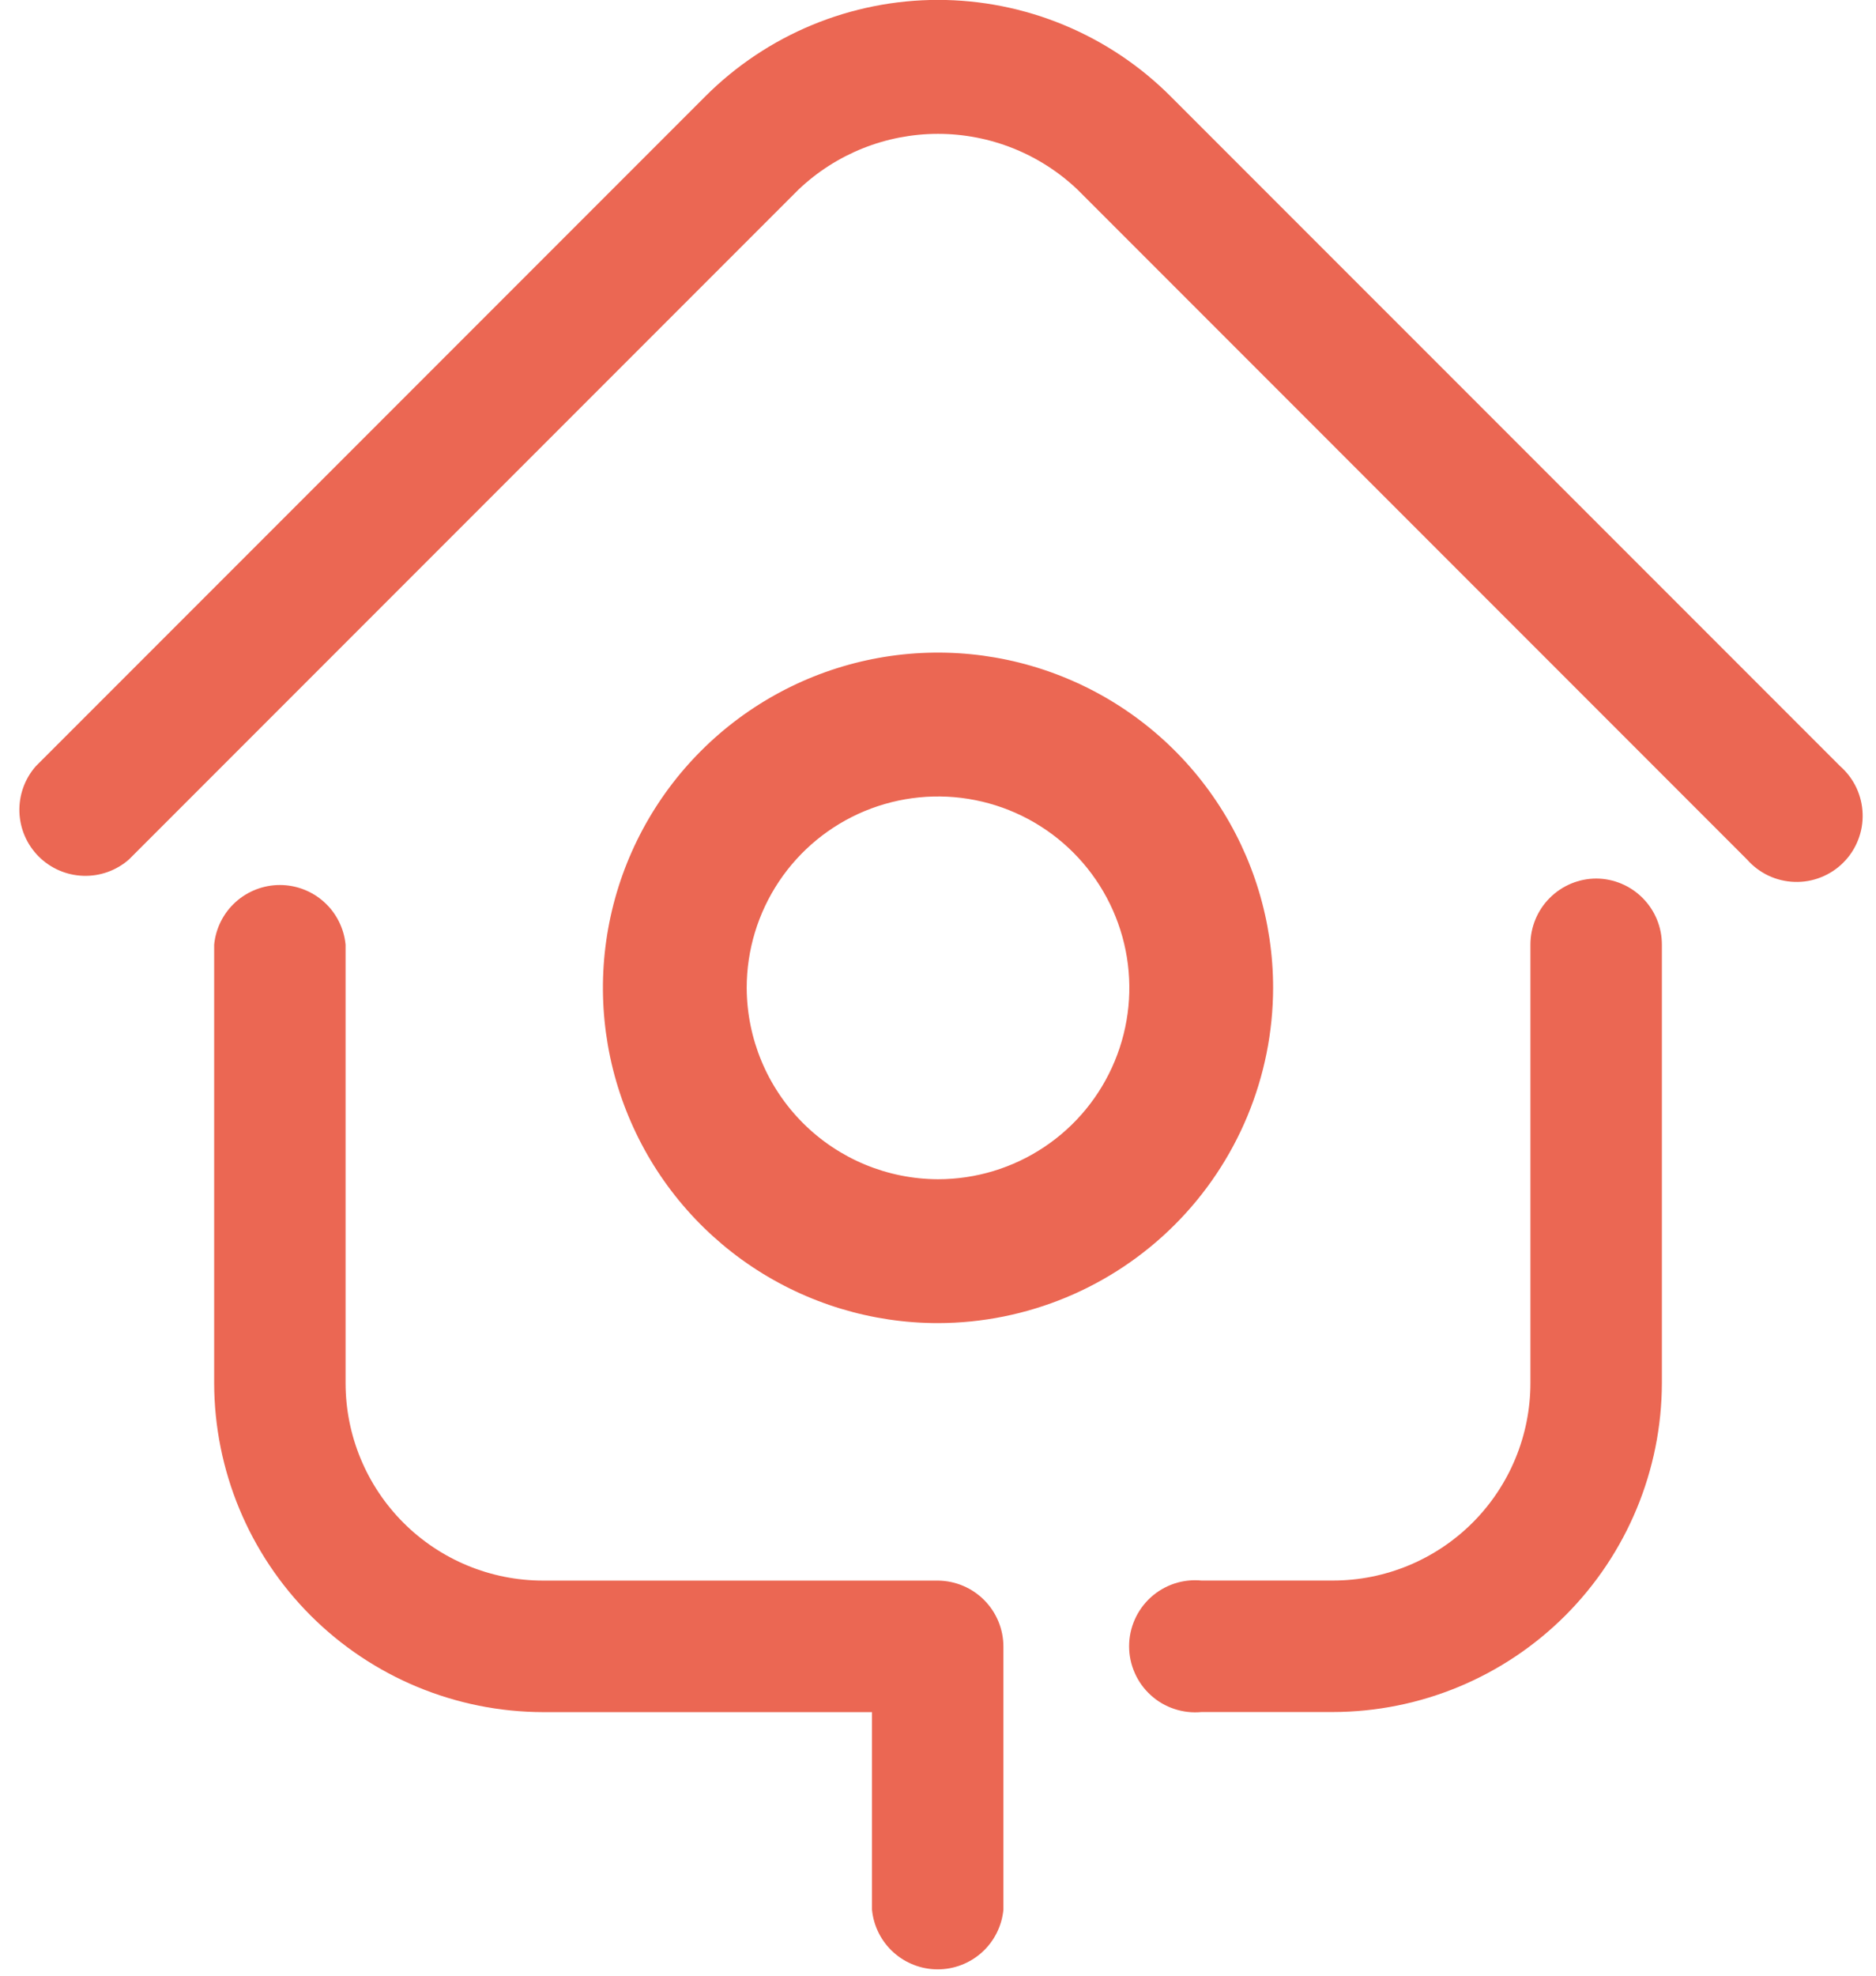
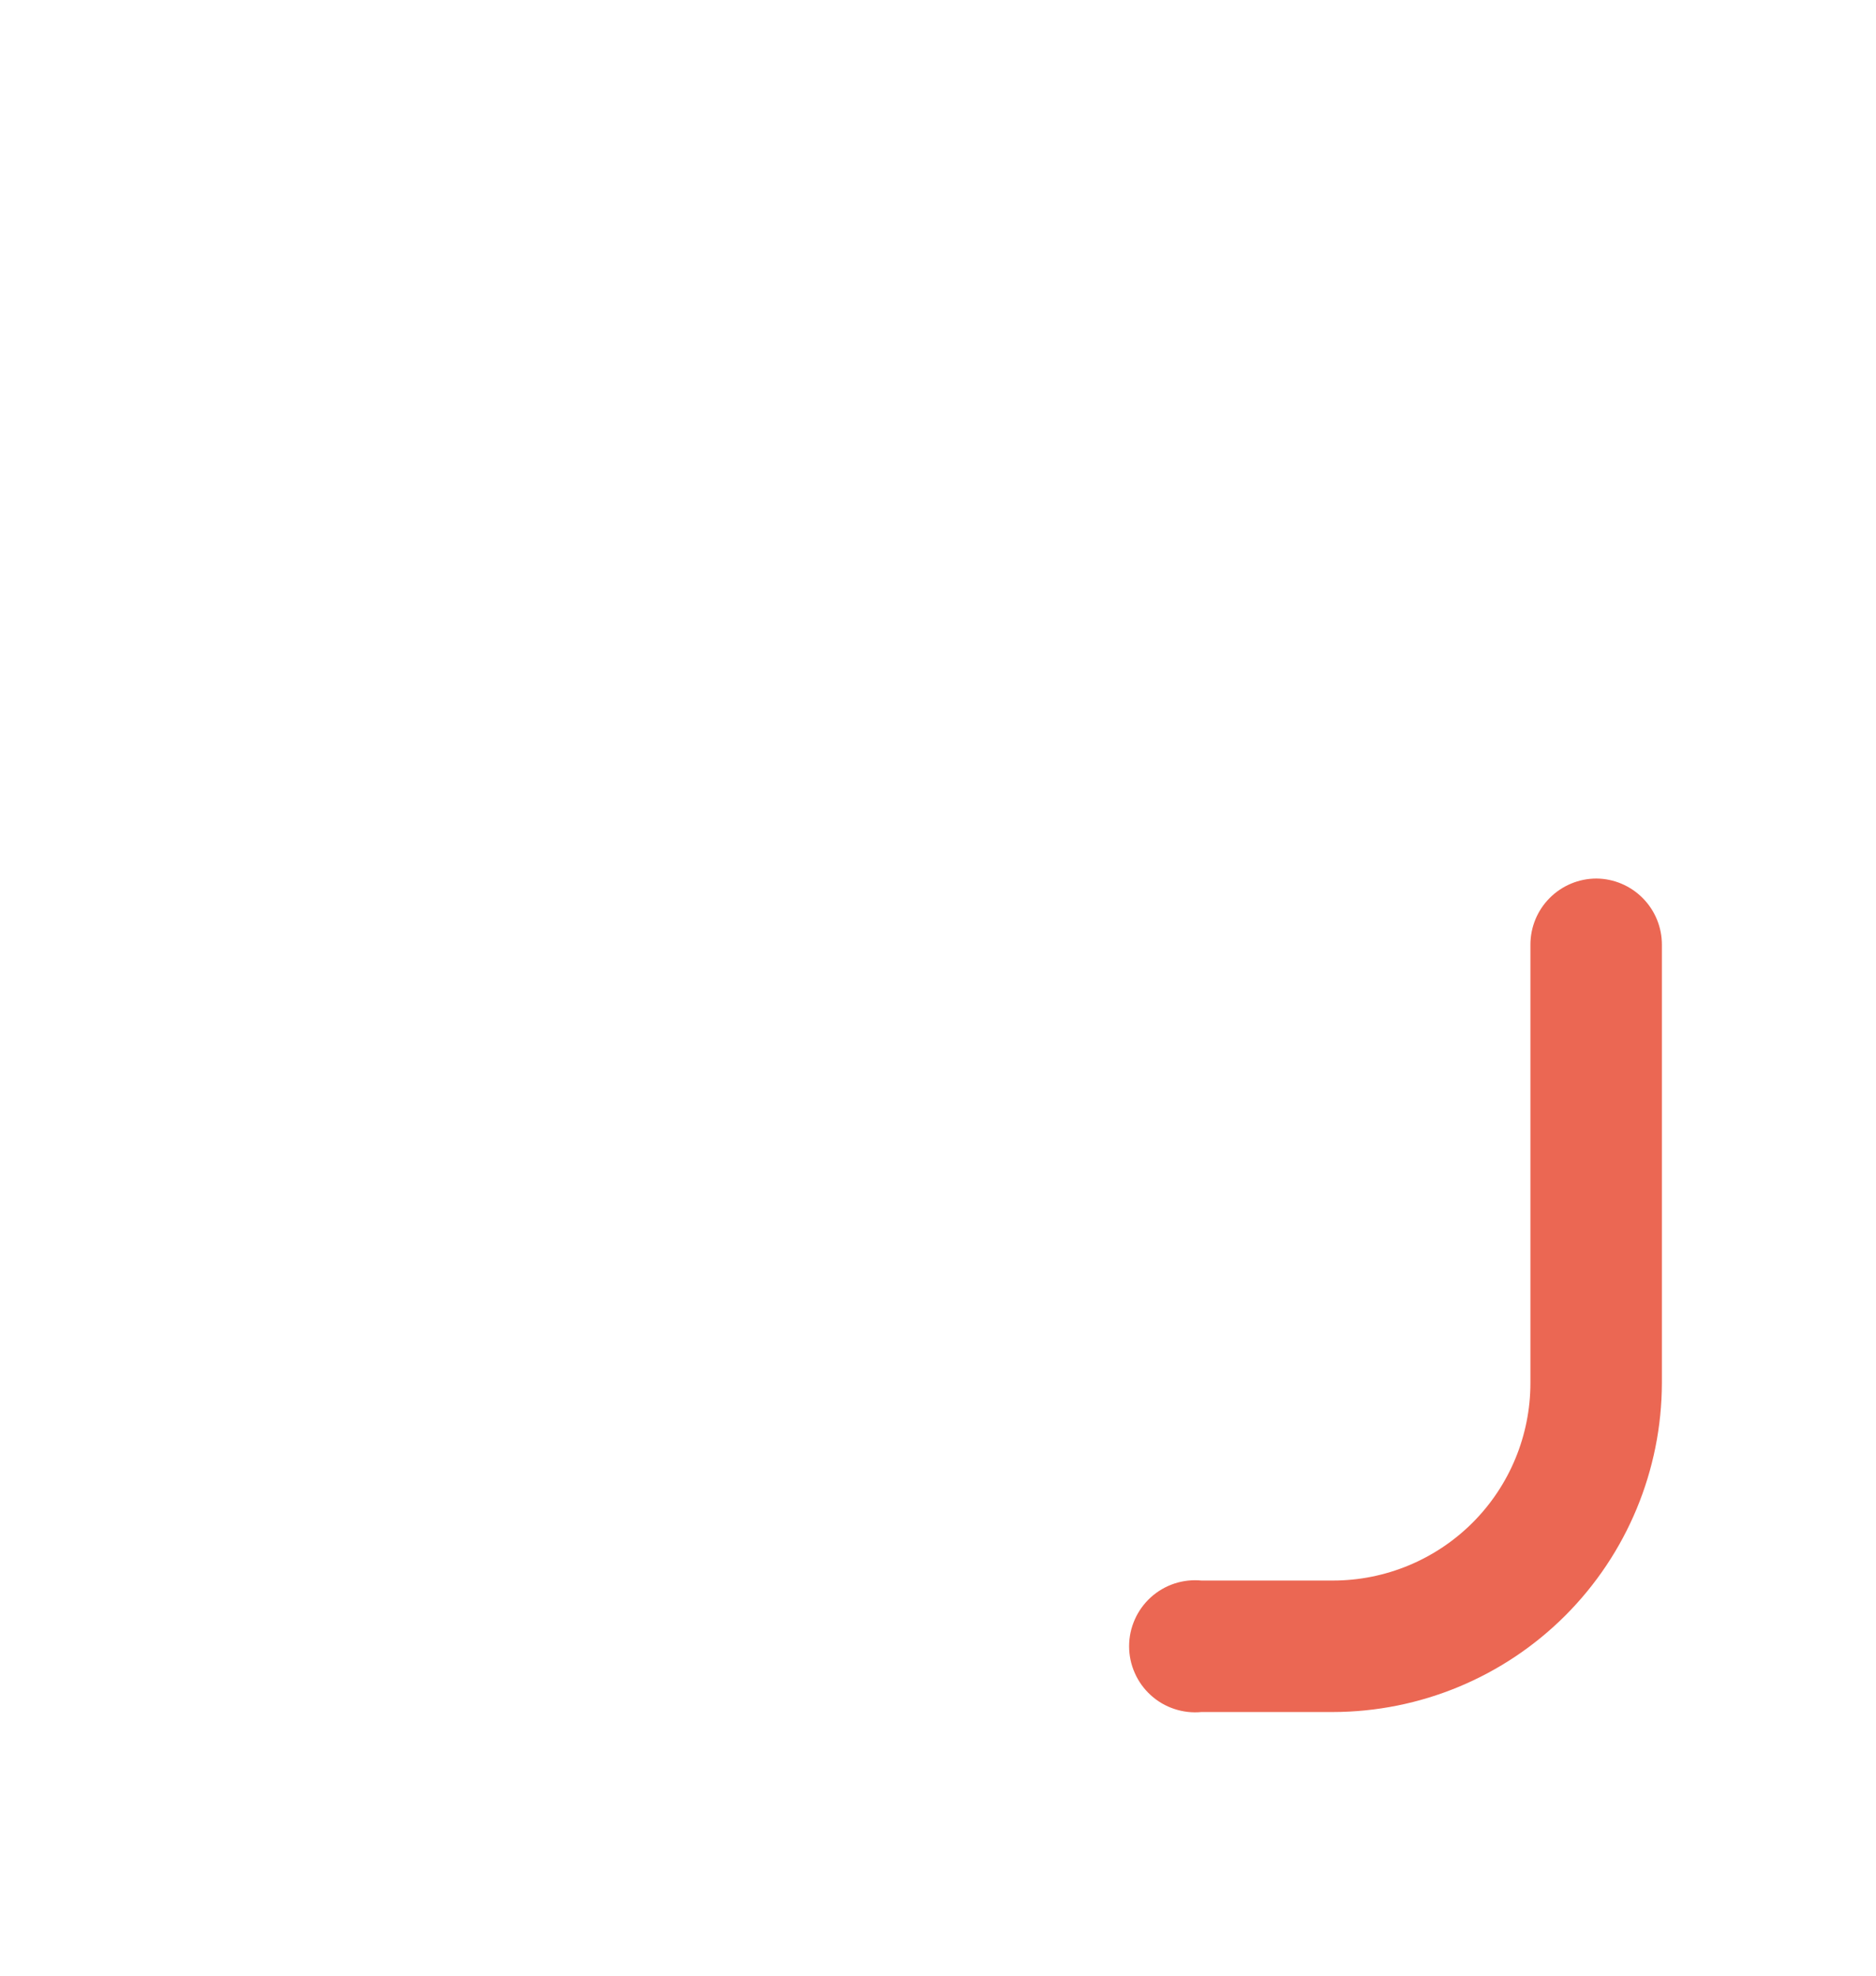
<svg xmlns="http://www.w3.org/2000/svg" width="38" height="40" viewBox="0 0 38 40" fill="none">
-   <path d="M37.275 15.513L23.712 1.951C23.094 1.332 22.359 0.841 21.55 0.506C20.742 0.171 19.875 -0.002 19 -0.002C18.125 -0.002 17.258 0.171 16.449 0.506C15.641 0.841 14.906 1.332 14.287 1.951L0.725 15.513C0.501 15.769 0.382 16.1 0.393 16.439C0.404 16.779 0.544 17.101 0.784 17.341C1.024 17.581 1.347 17.721 1.687 17.732C2.026 17.743 2.357 17.625 2.612 17.401L16.175 3.838C16.937 3.114 17.948 2.71 19 2.71C20.051 2.71 21.063 3.114 21.825 3.838L35.387 17.401C35.508 17.538 35.656 17.65 35.821 17.728C35.986 17.806 36.166 17.849 36.349 17.855C36.532 17.861 36.714 17.83 36.884 17.762C37.054 17.695 37.209 17.594 37.338 17.464C37.468 17.335 37.569 17.18 37.636 17.01C37.704 16.84 37.735 16.658 37.729 16.475C37.723 16.292 37.68 16.113 37.602 15.947C37.524 15.782 37.412 15.634 37.275 15.513Z" fill="#EB6753" />
-   <path d="M19 32.001H11C9.94 32.001 8.922 31.58 8.172 30.83C7.422 30.08 7 29.062 7 28.001V19.126C6.968 18.796 6.814 18.488 6.568 18.265C6.322 18.042 6.002 17.918 5.669 17.918C5.337 17.918 5.016 18.042 4.77 18.265C4.524 18.488 4.37 18.796 4.338 19.126V28.001C4.341 29.767 5.044 31.46 6.293 32.709C7.542 33.958 9.234 34.66 11 34.664H17.663V38.664C17.695 38.995 17.849 39.302 18.095 39.525C18.341 39.748 18.662 39.872 18.994 39.872C19.326 39.872 19.647 39.748 19.893 39.525C20.139 39.302 20.293 38.995 20.325 38.664V33.339C20.325 32.986 20.186 32.648 19.938 32.398C19.69 32.147 19.353 32.005 19 32.001Z" fill="#EB6753" />
  <path d="M32.338 17.787C31.983 17.787 31.643 17.928 31.392 18.179C31.141 18.43 31 18.77 31 19.125V28C31 29.061 30.579 30.078 29.829 30.828C29.078 31.578 28.061 32 27 32H24.338C24.152 31.982 23.965 32.003 23.788 32.061C23.611 32.12 23.448 32.215 23.31 32.34C23.172 32.466 23.061 32.619 22.986 32.789C22.91 32.96 22.871 33.144 22.871 33.331C22.871 33.517 22.91 33.702 22.986 33.872C23.061 34.043 23.172 34.196 23.31 34.321C23.448 34.447 23.611 34.542 23.788 34.6C23.965 34.659 24.152 34.68 24.338 34.662H27C28.766 34.659 30.459 33.956 31.708 32.707C32.956 31.458 33.659 29.766 33.663 28V19.125C33.663 18.772 33.524 18.434 33.275 18.183C33.027 17.933 32.69 17.79 32.338 17.787Z" fill="#EB6753" />
-   <path d="M25.788 20C25.788 18.658 25.39 17.346 24.644 16.23C23.898 15.113 22.838 14.243 21.598 13.73C20.358 13.216 18.993 13.081 17.676 13.343C16.36 13.605 15.15 14.252 14.201 15.201C13.252 16.15 12.605 17.36 12.343 18.676C12.081 19.993 12.216 21.358 12.73 22.598C13.243 23.838 14.113 24.898 15.229 25.644C16.346 26.39 17.658 26.788 19 26.788C20.799 26.785 22.524 26.068 23.796 24.796C25.068 23.524 25.785 21.799 25.788 20ZM15.125 20C15.125 19.234 15.353 18.485 15.778 17.848C16.204 17.21 16.809 16.714 17.517 16.42C18.226 16.127 19.005 16.05 19.756 16.2C20.508 16.349 21.198 16.718 21.74 17.26C22.282 17.802 22.651 18.493 22.801 19.244C22.951 19.996 22.874 20.775 22.58 21.483C22.287 22.191 21.791 22.797 21.153 23.222C20.516 23.648 19.767 23.875 19 23.875C17.974 23.872 16.99 23.463 16.264 22.737C15.538 22.011 15.129 21.027 15.125 20Z" fill="#EB6753" />
</svg>